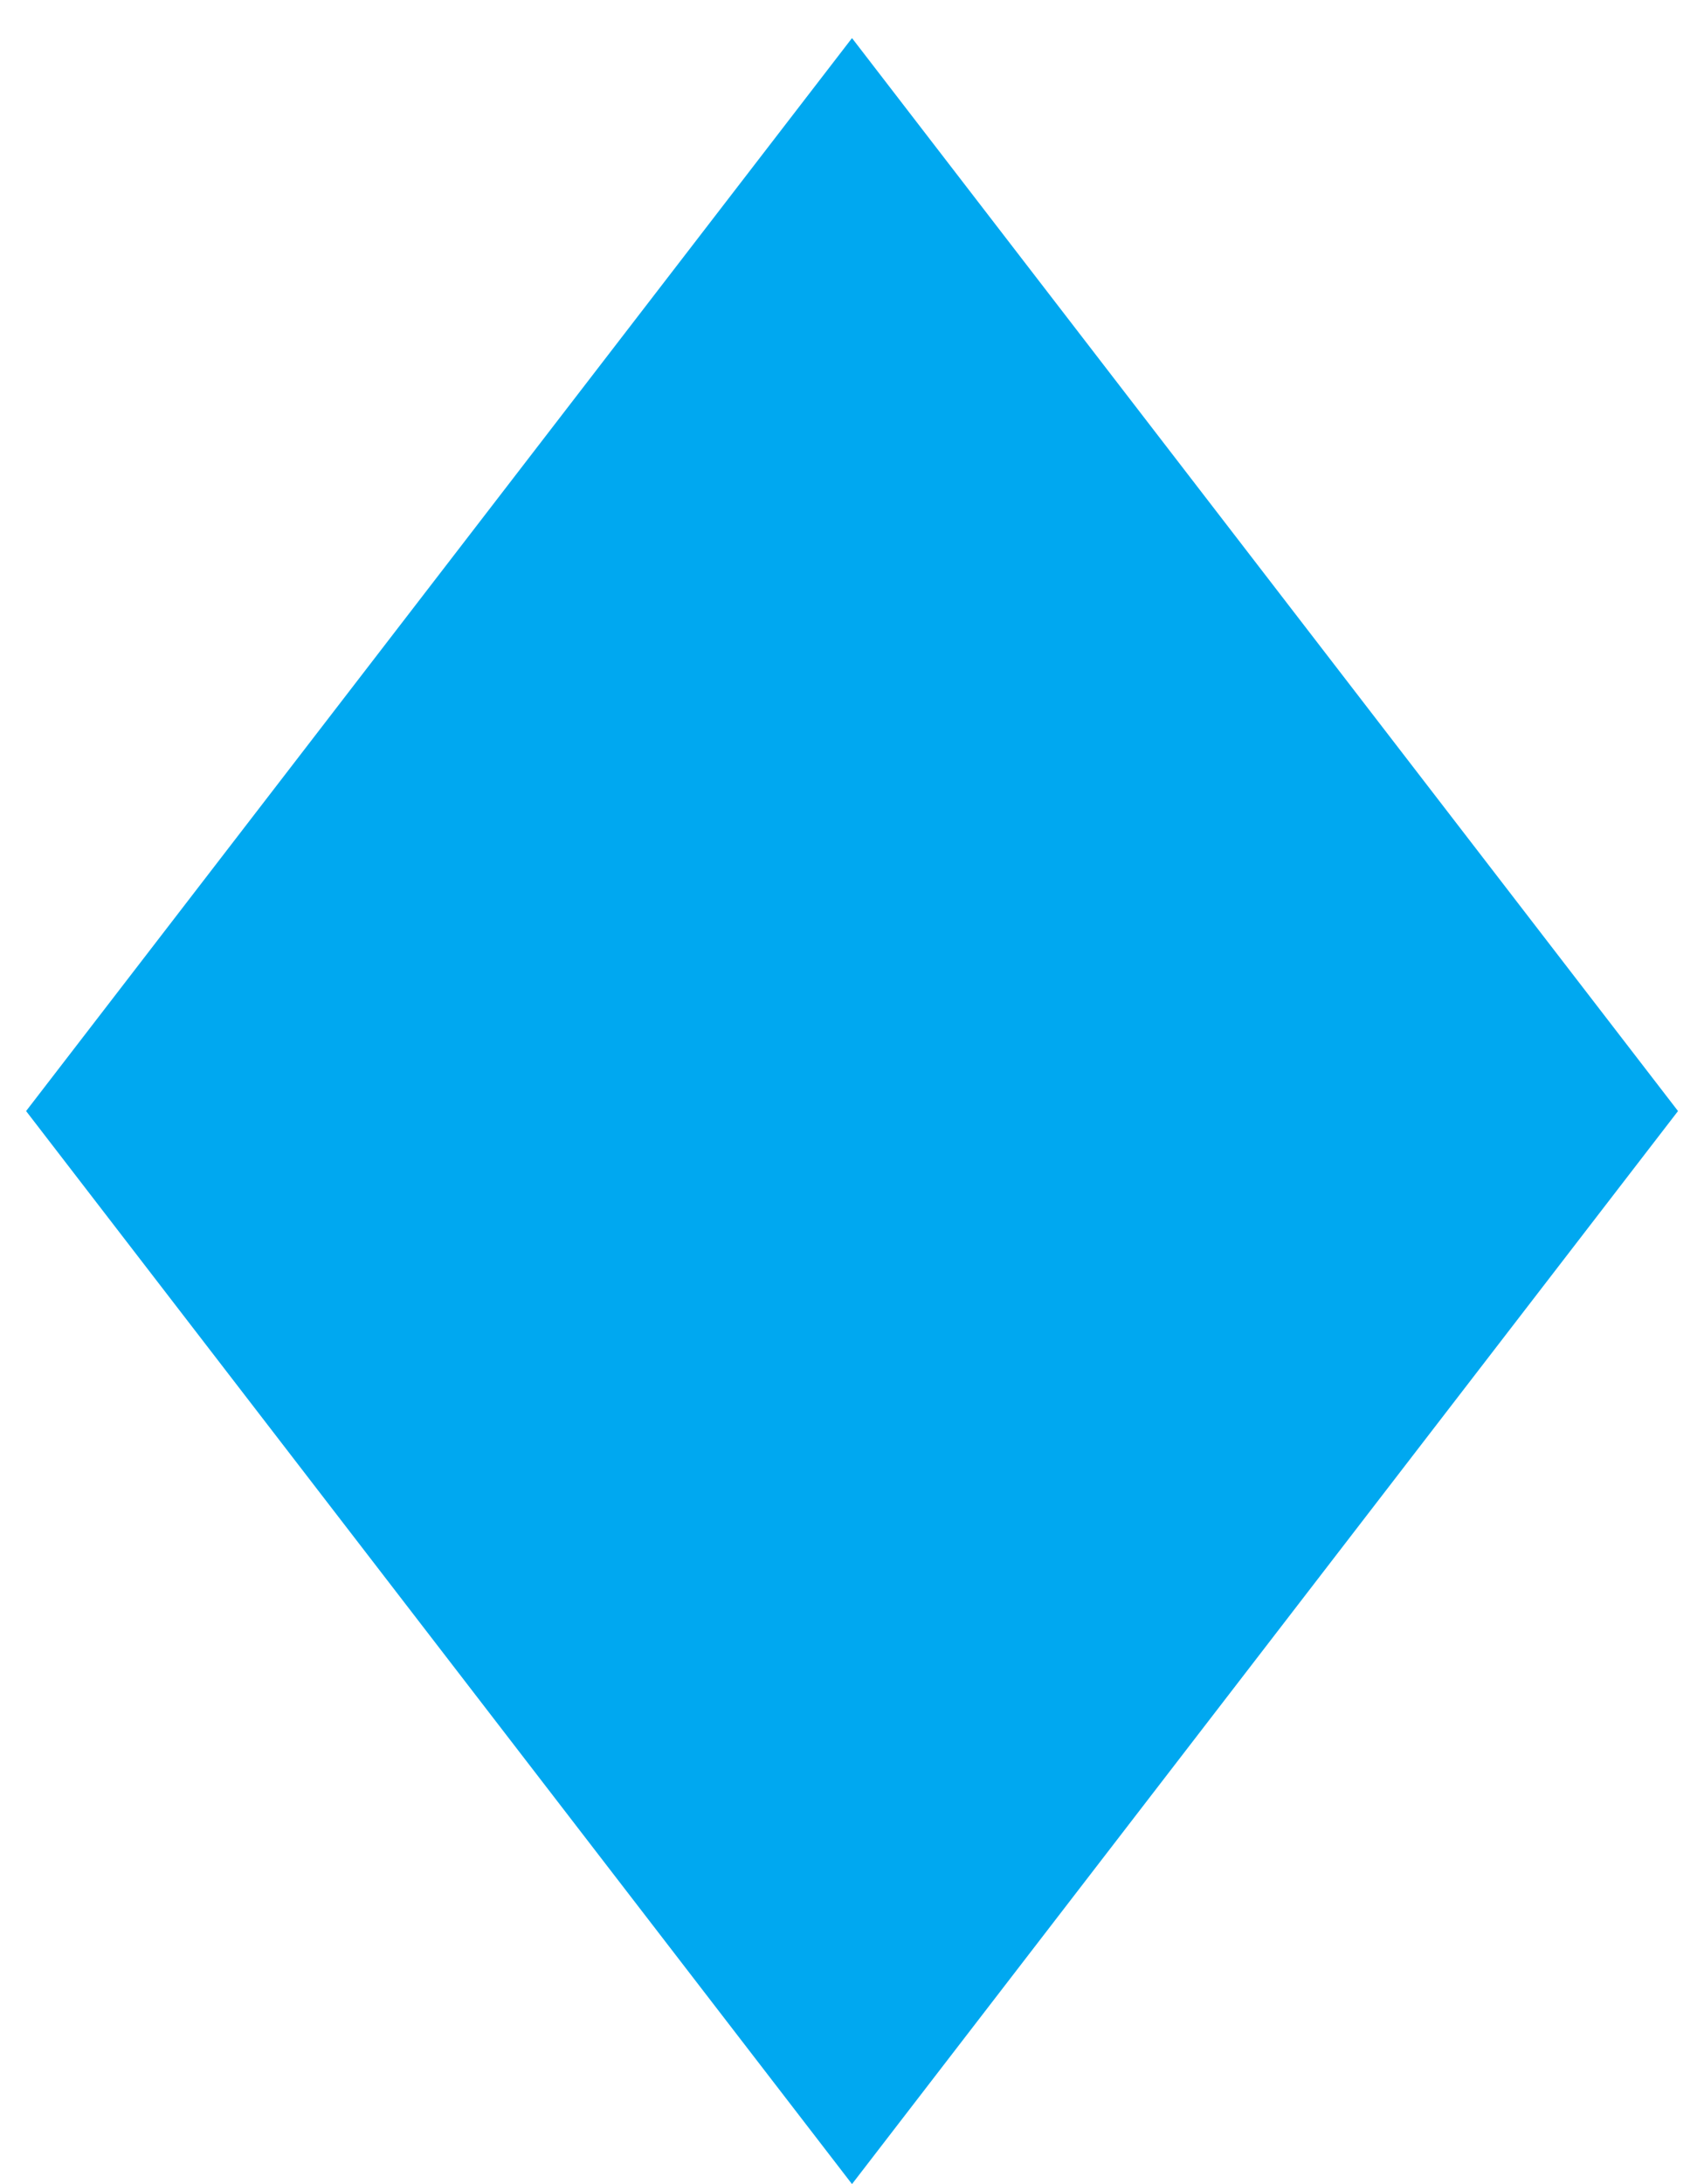
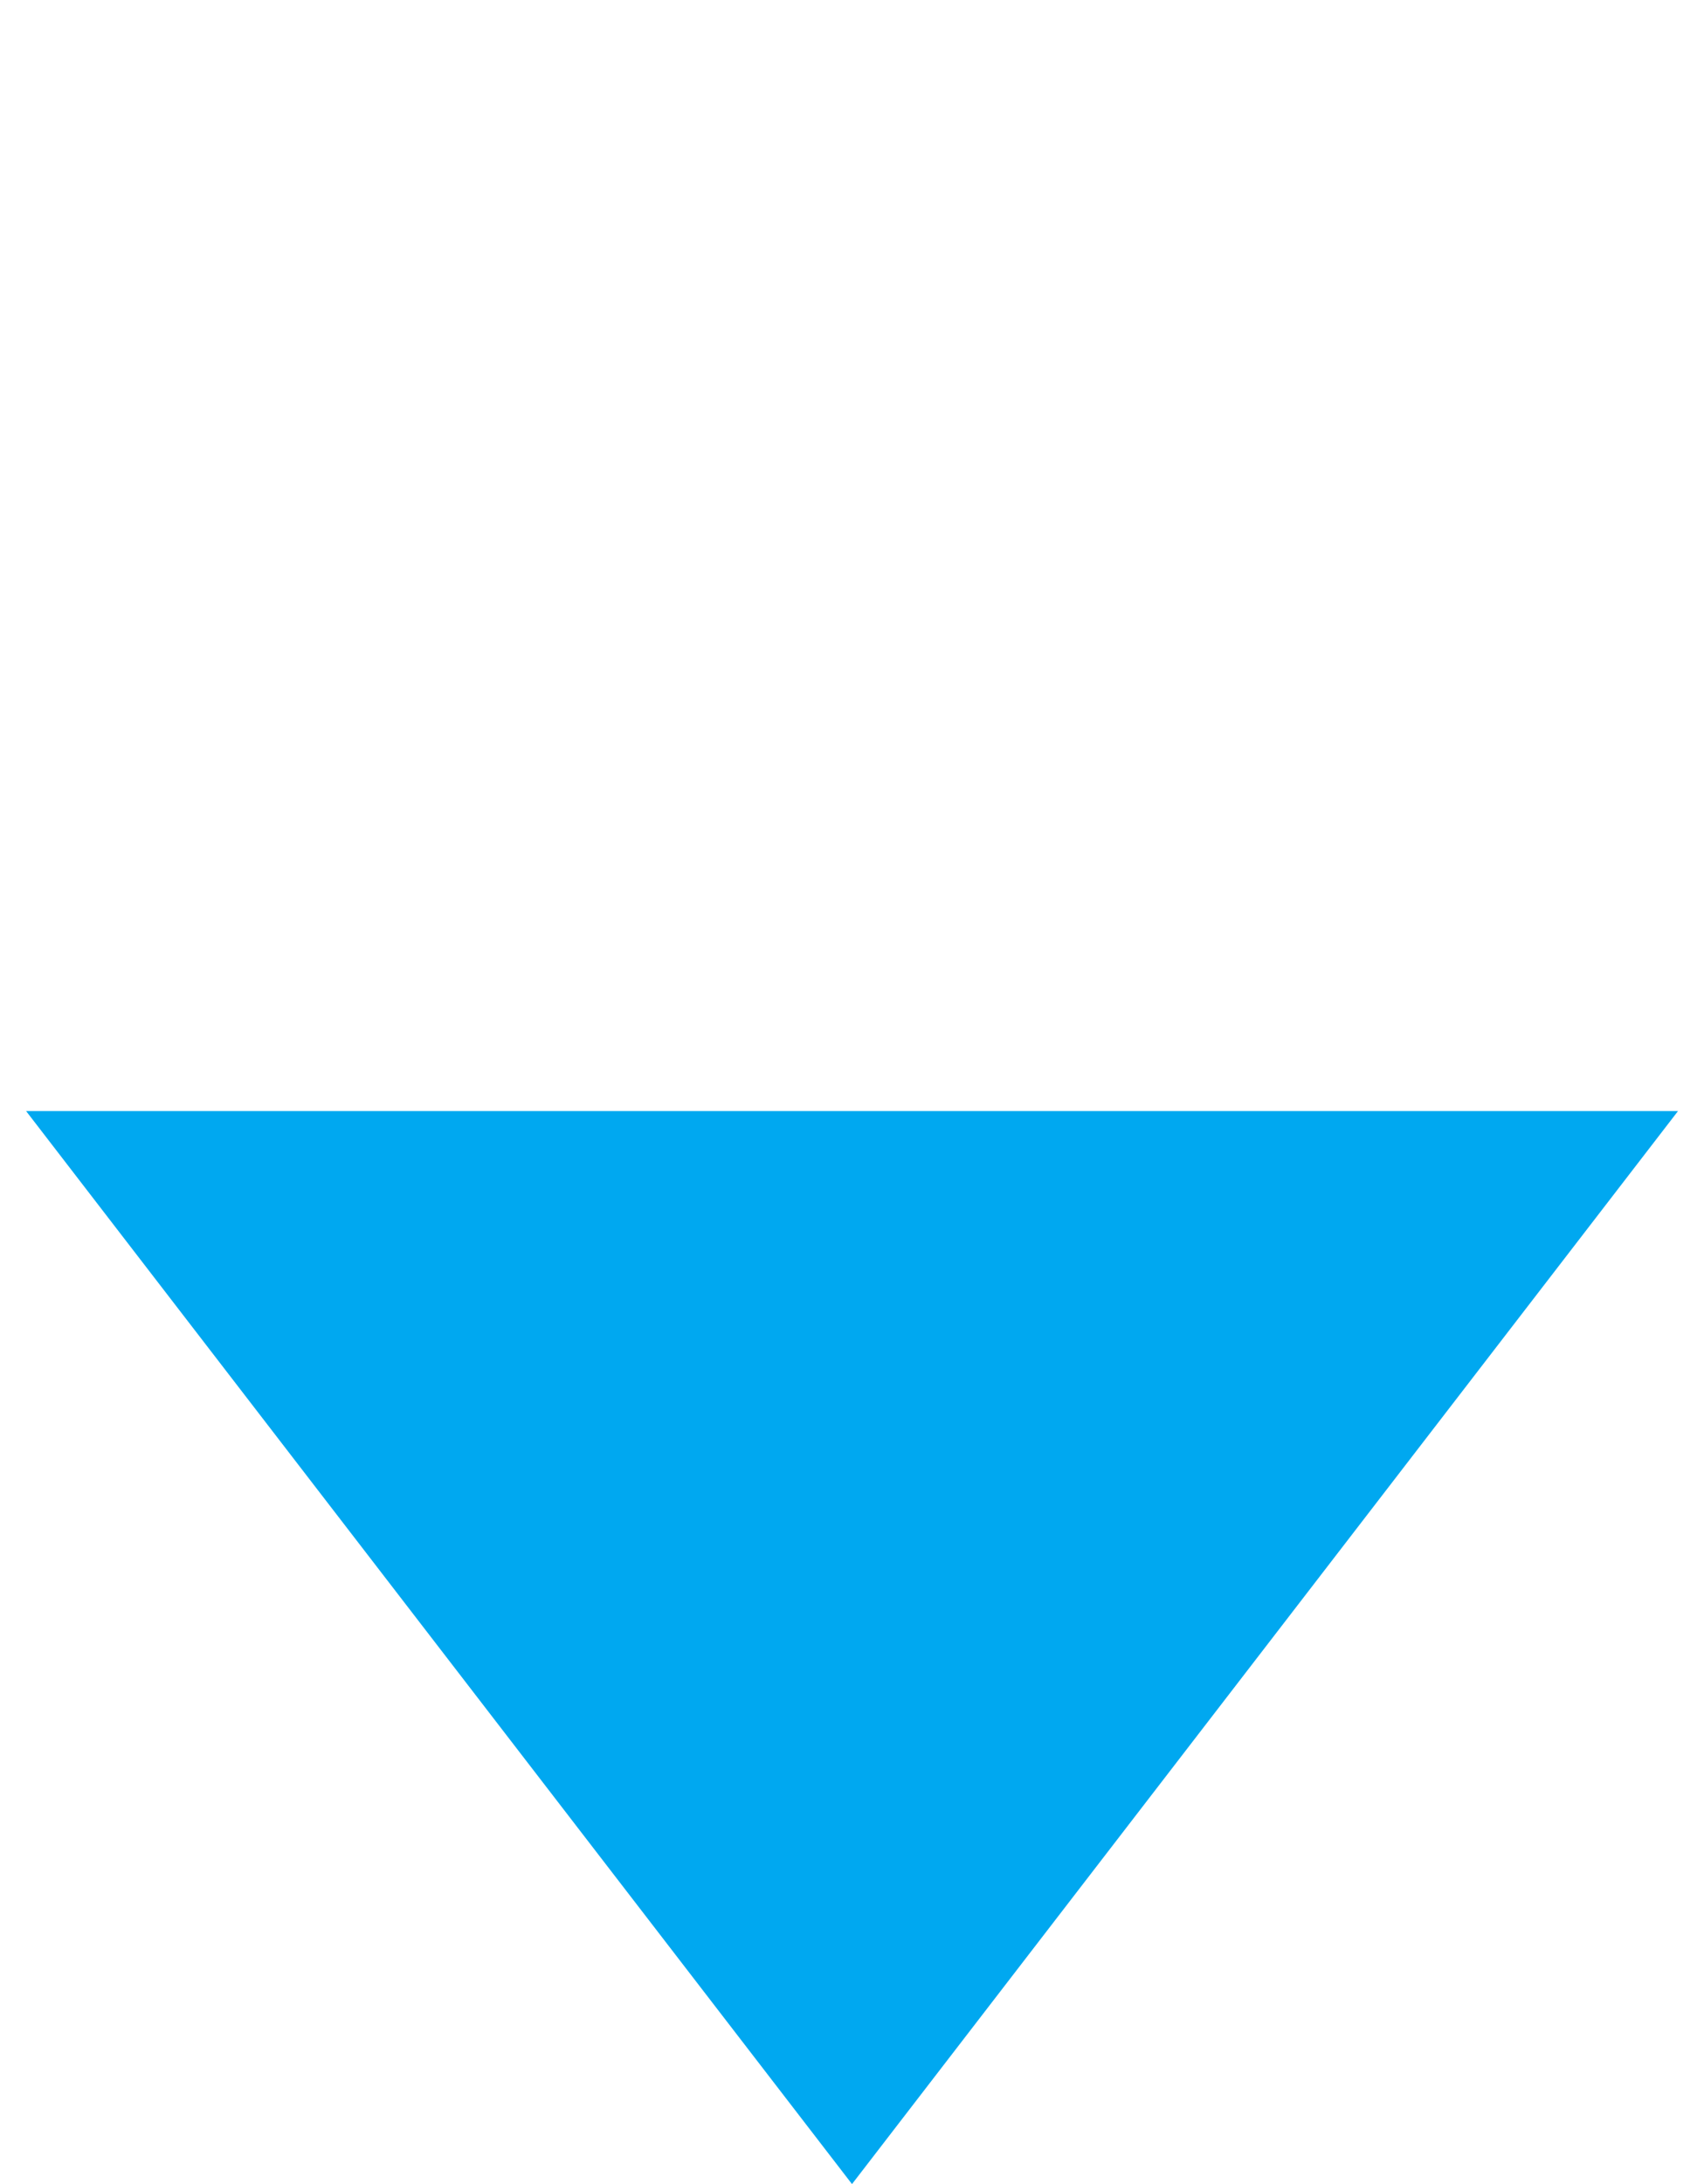
<svg xmlns="http://www.w3.org/2000/svg" width="32" height="41" viewBox="0 0 32 41" fill="none">
-   <path d="M0.49 20.857L16 0.715L31.512 20.857L16 41L0.49 20.857Z" fill="#00A8F0" />
+   <path d="M0.49 20.857L31.512 20.857L16 41L0.49 20.857Z" fill="#00A8F0" />
</svg>